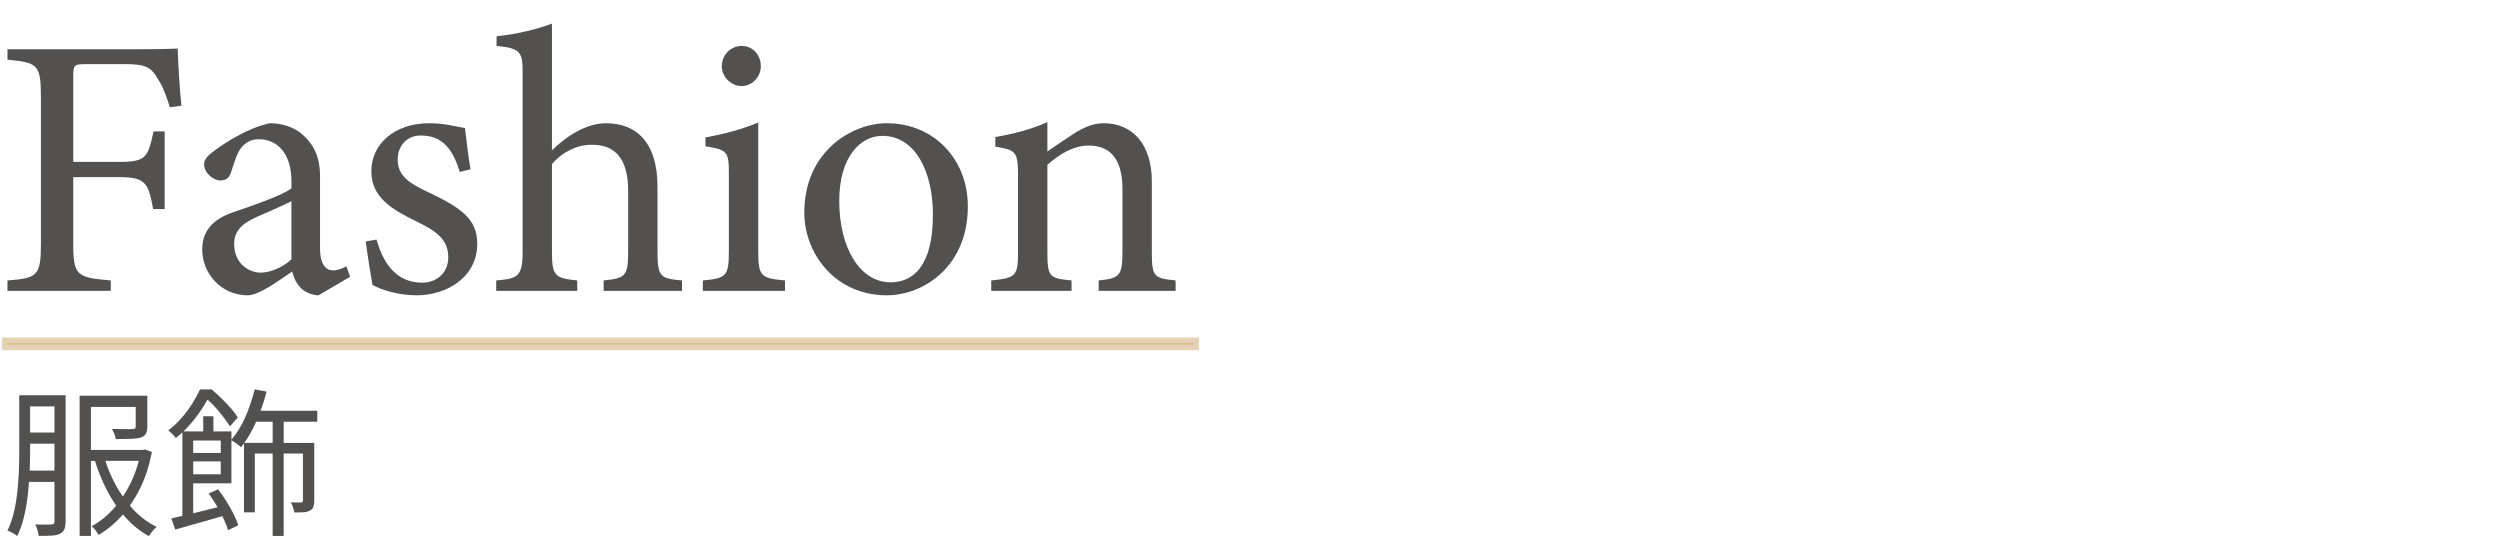
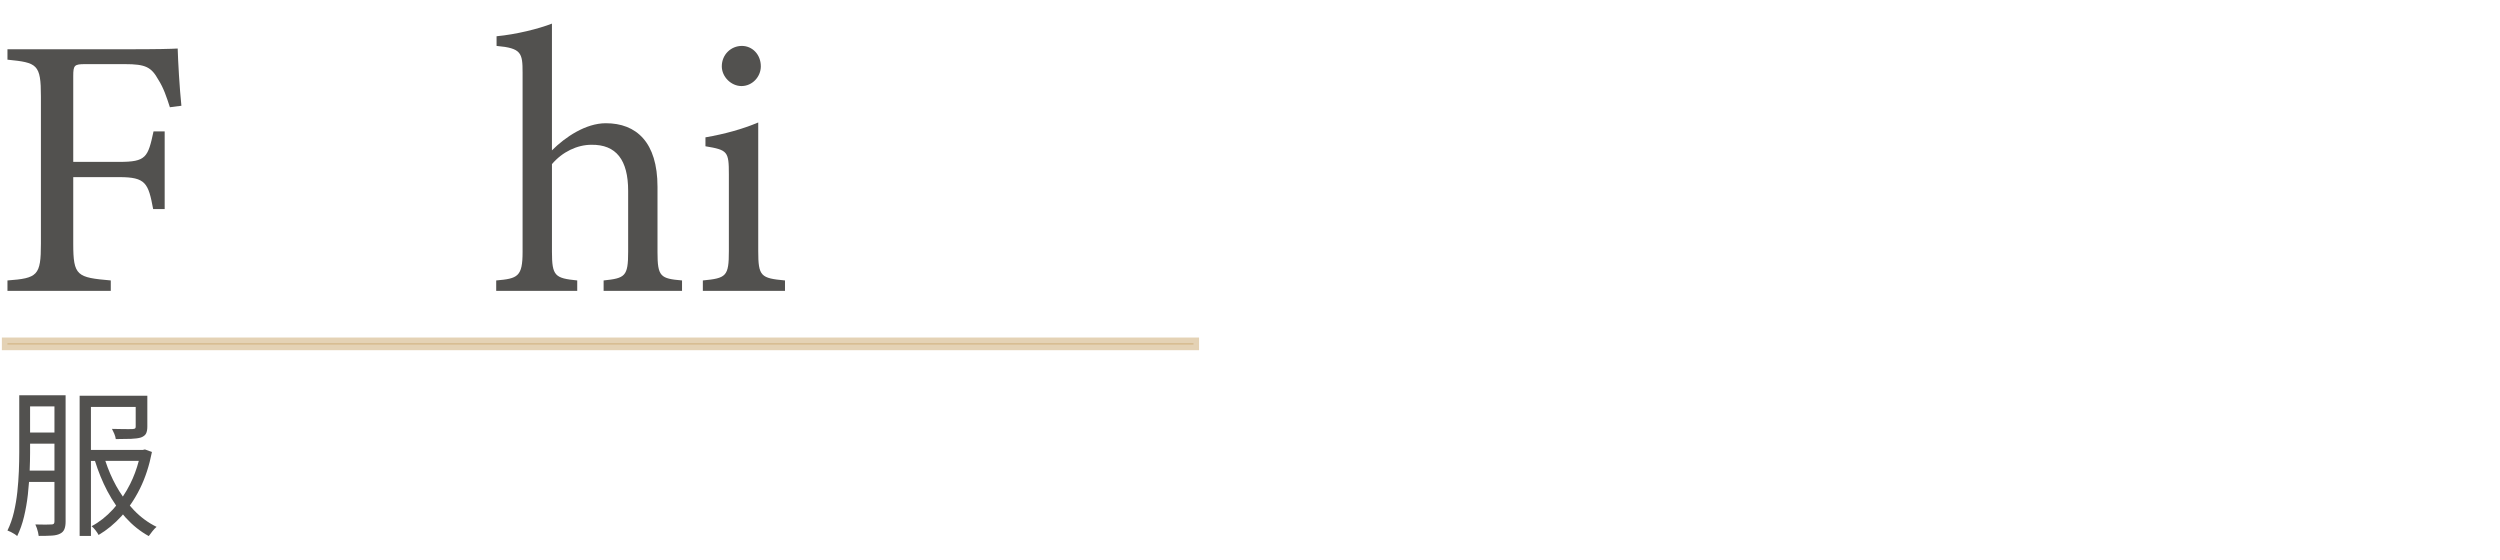
<svg xmlns="http://www.w3.org/2000/svg" id="_レイヤー_1" data-name=" レイヤー 1" version="1.1" viewBox="0 0 670 150">
  <defs>
    <style>
      .cls-1 {
        fill: #52514f;
        stroke-width: 0px;
      }

      .cls-2 {
        fill: #c79f62;
        isolation: isolate;
        opacity: .47;
        stroke: #c79f62;
        stroke-miterlimit: 10;
        stroke-width: 3px;
      }
    </style>
  </defs>
  <g>
    <path class="cls-1" d="M45.529,28.742c-.896-2.789-1.693-5.18-3.088-7.371-1.893-3.387-3.387-4.184-8.965-4.184h-10.658c-2.889,0-3.188.299-3.188,3.188v23.01h12.352c7.172,0,7.67-1.195,9.164-8.168h2.988v20.818h-3.088c-1.295-6.973-1.992-8.566-9.064-8.566h-12.352v17.83c0,8.666.996,9.064,10.061,9.861v2.789H2v-2.789c8.068-.598,8.965-1.295,8.965-9.861V25.853c0-8.666-.996-9.064-8.965-9.861v-2.789h31.576c8.965,0,12.352-.1,14.045-.199.1,3.586.498,10.559.996,15.34,0,0-3.088.398-3.088.398Z" />
-     <path class="cls-1" d="M85.372,79.144c-1.494,0-3.686-.797-4.682-1.893-1.295-1.295-1.893-2.689-2.391-4.482-3.984,2.689-8.865,6.375-11.953,6.375-7.072,0-12.152-5.877-12.152-12.252,0-4.881,2.689-8.068,8.168-9.961,6.076-2.092,13.547-4.682,15.738-6.475v-1.992c0-7.072-3.586-11.156-8.766-11.156-2.291,0-3.686,1.096-4.682,2.291-1.096,1.395-1.793,3.586-2.689,6.475-.498,1.594-1.395,2.291-2.889,2.291-1.893,0-4.383-1.992-4.383-4.383,0-1.395,1.295-2.59,3.287-3.984,2.889-2.092,8.666-5.777,14.344-6.973,2.988,0,6.076.896,8.367,2.689,3.486,2.988,5.08,6.375,5.08,11.555v19.225c0,4.582,1.693,5.977,3.486,5.977,1.195,0,2.49-.498,3.586-1.096l.996,2.789-8.467,4.98h-0ZM78.1,53.943c-2.191,1.096-6.973,3.188-9.264,4.184-3.785,1.693-6.076,3.586-6.076,7.271,0,5.279,3.984,7.67,7.172,7.67,2.59,0,6.176-1.594,8.168-3.586,0,0,0-15.539,0-15.539Z" />
-     <path class="cls-1" d="M123.222,46.074c-1.793-5.777-4.383-9.762-10.459-9.762-3.486,0-6.176,2.49-6.176,6.475,0,4.283,2.889,6.275,8.467,8.865,8.566,4.084,12.85,7.072,12.85,13.646,0,9.164-8.367,13.846-16.236,13.846-5.18,0-9.762-1.594-11.854-2.789-.498-2.889-1.395-8.367-1.793-11.654l2.889-.498c1.793,6.375,5.279,11.555,12.252,11.555,3.785,0,6.973-2.59,6.973-6.773,0-4.482-2.689-6.773-7.969-9.363-6.973-3.387-12.65-6.574-12.65-13.746,0-7.271,6.176-12.85,15.539-12.85,4.184,0,7.57.996,9.562,1.295.299,2.391.996,8.666,1.494,11.057,0,0-2.889.697-2.889.697Z" />
    <path class="cls-1" d="M161.769,77.949v-2.789c5.777-.598,6.574-1.096,6.574-7.67v-16.336c0-8.268-3.188-12.451-9.861-12.352-3.785,0-7.77,1.893-10.559,5.18v23.508c0,6.475.797,7.072,6.773,7.67v2.789h-21.715v-2.789c5.777-.498,7.072-.996,7.072-7.67V19.478c0-5.279-.299-6.574-6.973-7.172v-2.59c5.279-.498,11.256-1.992,14.842-3.387v33.967c3.586-3.586,9.064-7.271,14.443-7.271,8.168,0,13.846,5.08,13.846,17.033v17.531c0,6.574.797,7.072,6.574,7.57v2.789h-21.018Z" />
    <path class="cls-1" d="M188.363,77.949v-2.789c6.275-.598,6.973-1.096,6.973-7.869v-20.52c0-6.176-.299-6.574-6.275-7.57v-2.391c5.18-.896,9.861-2.191,14.145-3.984v34.465c0,6.773.697,7.271,7.172,7.869v2.789h-22.014ZM198.722,23.064c-2.789,0-5.279-2.49-5.279-5.279,0-3.188,2.49-5.479,5.379-5.479,2.789,0,5.08,2.291,5.08,5.479,0,2.789-2.291,5.279-5.18,5.279Z" />
-     <path class="cls-1" d="M237.668,33.025c12.451,0,21.715,9.463,21.715,22.312,0,16.137-11.953,23.807-21.715,23.807-13.746,0-22.113-11.057-22.113-22.213,0-16.236,12.65-23.906,22.113-23.906ZM236.473,36.412c-6.076,0-11.555,5.877-11.555,17.432,0,12.65,5.578,21.814,13.746,21.814,6.176,0,11.355-4.482,11.355-18.129,0-11.654-4.781-21.117-13.547-21.117Z" />
-     <path class="cls-1" d="M294.444,77.949v-2.789c5.777-.598,6.375-1.295,6.375-8.068v-16.436c0-6.973-2.49-11.654-9.064-11.654-4.084,0-7.969,2.391-11.057,5.18v23.309c0,6.873.598,7.072,6.475,7.67v2.789h-21.516v-2.789c6.574-.697,7.172-1.096,7.172-7.67v-20.52c0-6.475-.697-6.773-6.076-7.67v-2.59c4.881-.797,9.762-2.092,13.945-3.984v7.869c1.992-1.395,4.184-2.889,6.773-4.582,2.789-1.793,5.379-2.988,8.268-2.988,7.969,0,12.949,5.877,12.949,15.539v18.926c0,6.773.598,7.072,6.375,7.67v2.789h-20.619v0Z" />
  </g>
  <g>
    <path class="cls-1" d="M14.593,105.934H5.159v15.325c0,1.565-.036,3.251-.107,5.059-.071,1.808-.207,3.643-.405,5.507-.2,1.864-.506,3.678-.918,5.443-.413,1.765-.989,3.4-1.729,4.909.256.085.555.213.896.384.342.171.668.356.982.555.313.199.555.384.726.555.769-1.566,1.38-3.302,1.836-5.208.455-1.907.796-3.864,1.024-5.87.131-1.158.232-2.301.316-3.436h6.813v10.586c0,.313-.064.526-.192.641-.128.113-.335.17-.619.17-.285.028-.826.043-1.622.043-.797,0-1.693-.015-2.689-.043.142.284.277.612.406.982.128.37.234.747.32,1.131s.142.705.171.96c1.452,0,2.632-.029,3.543-.085.911-.057,1.636-.228,2.177-.512.541-.256.924-.647,1.153-1.174.227-.527.341-1.217.341-2.07v-33.852h-2.988ZM14.593,108.922v7h-6.531v-7h6.531ZM7.953,126.125c.069-1.721.109-3.353.109-4.866v-2.348h6.531v7.214h-6.64v-0Z" />
    <path class="cls-1" d="M34.793,135.507c.995-1.411,1.918-2.941,2.746-4.622,1.409-2.86,2.468-6.111,3.18-9.754l-1.878-.683-.555.128h-13.916v-11.526h11.996v5.25c0,.256-.05.427-.149.512-.1.085-.32.143-.662.171-.228,0-.612.007-1.152.021-.541.015-1.188.007-1.942-.021-.754-.028-1.573-.042-2.455-.042.199.37.406.804.619,1.302.213.499.348.975.405,1.43,1.622,0,2.988-.021,4.098-.064,1.11-.043,1.992-.164,2.647-.363.683-.256,1.138-.612,1.366-1.067.228-.455.342-1.067.342-1.835v-8.282h-18.143v37.566h3.031v-20.106h1.078c.889,2.856,1.99,5.557,3.319,8.09.722,1.379,1.511,2.674,2.36,3.892-.285.344-.567.693-.865,1.017-1.765,1.921-3.671,3.422-5.72,4.503.341.256.697.625,1.067,1.11.37.484.641.896.811,1.238,2.22-1.31,4.276-3.003,6.168-5.08.125-.137.239-.29.362-.43.235.279.463.566.705.835,1.864,2.063,3.934,3.721,6.211,4.974.256-.371.583-.805.981-1.302.398-.498.769-.89,1.11-1.174-2.22-1.082-4.241-2.568-6.062-4.461-.38-.394-.743-.808-1.102-1.226l-0-0ZM31.135,130.223c-1.168-2.115-2.127-4.354-2.902-6.702h8.962c-.58,2.207-1.354,4.279-2.325,6.211-.599,1.191-1.251,2.301-1.945,3.349-.633-.91-1.237-1.855-1.79-2.858Z" />
-     <path class="cls-1" d="M85.03,113.02v-2.946h-15.19c.617-1.661,1.162-3.365,1.615-5.123l-3.202-.598c-.626,2.59-1.473,5.087-2.54,7.492-1.045,2.356-2.278,4.345-3.692,5.977v-2.199h-4.824v-4.056h-2.732v4.056h-5.311c.701-.673,1.357-1.363,1.96-2.071,1.153-1.351,2.156-2.689,3.01-4.013.562-.871,1.039-1.67,1.478-2.436.646.548,1.292,1.15,1.937,1.86.854.939,1.636,1.878,2.348,2.817.711.939,1.294,1.765,1.75,2.476l2.092-2.391c-.456-.74-1.067-1.551-1.835-2.433-.769-.882-1.608-1.764-2.519-2.647-.911-.882-1.792-1.693-2.646-2.433h-3.116c-.512,1.139-1.174,2.355-1.985,3.65-.812,1.295-1.758,2.583-2.839,3.863-1.082,1.281-2.32,2.448-3.714,3.5.227.143.469.335.726.576.256.242.505.491.747.747.241.256.434.499.576.726.616-.499,1.194-1.012,1.75-1.533v22.365c-1.066.247-2.049.475-2.946.683l1.024,2.988c1.907-.541,4.048-1.146,6.425-1.814,2.073-.583,4.139-1.174,6.202-1.769.115.234.242.469.351.702.54,1.152.939,2.169,1.195,3.052l2.732-1.323c-.285-.882-.704-1.885-1.259-3.01-.555-1.124-1.195-2.263-1.921-3.415-.726-1.153-1.473-2.227-2.241-3.223l-2.519,1.153c.74.997,1.458,2.085,2.156,3.266.081.137.15.271.228.407-1.108.276-2.216.549-3.323.831-1.113.283-2.17.542-3.202.79v-8.026h10.245v-11.56c.238.136.505.3.811.504.341.228.676.47,1.003.726.327.256.59.47.79.641.262-.329.515-.686.769-1.042v18.501h2.903v-15.752h4.781v22.07h2.946v-22.07h5.165v12.593c0,.342-.17.513-.512.513h-1.003c-.499,0-1.075-.014-1.729-.043.228.399.427.854.598,1.366s.299.968.384,1.366c.967,0,1.786-.021,2.455-.064.668-.042,1.23-.192,1.686-.448.455-.227.761-.555.918-.981.156-.427.235-.982.235-1.665v-15.496h-8.196v-5.677h9.007-0ZM59.16,118.057v3.33h-7.385v-3.33h7.385ZM51.775,127.107v-3.458h7.385v3.458h-7.385ZM73.077,118.697h-7.601c1.118-1.584,2.153-3.412,3.098-5.507.025-.056.047-.114.072-.17h4.431v5.677Z" />
  </g>
  <rect class="cls-2" x="2" y="91.956" width="317.853" height=".397" />
</svg>